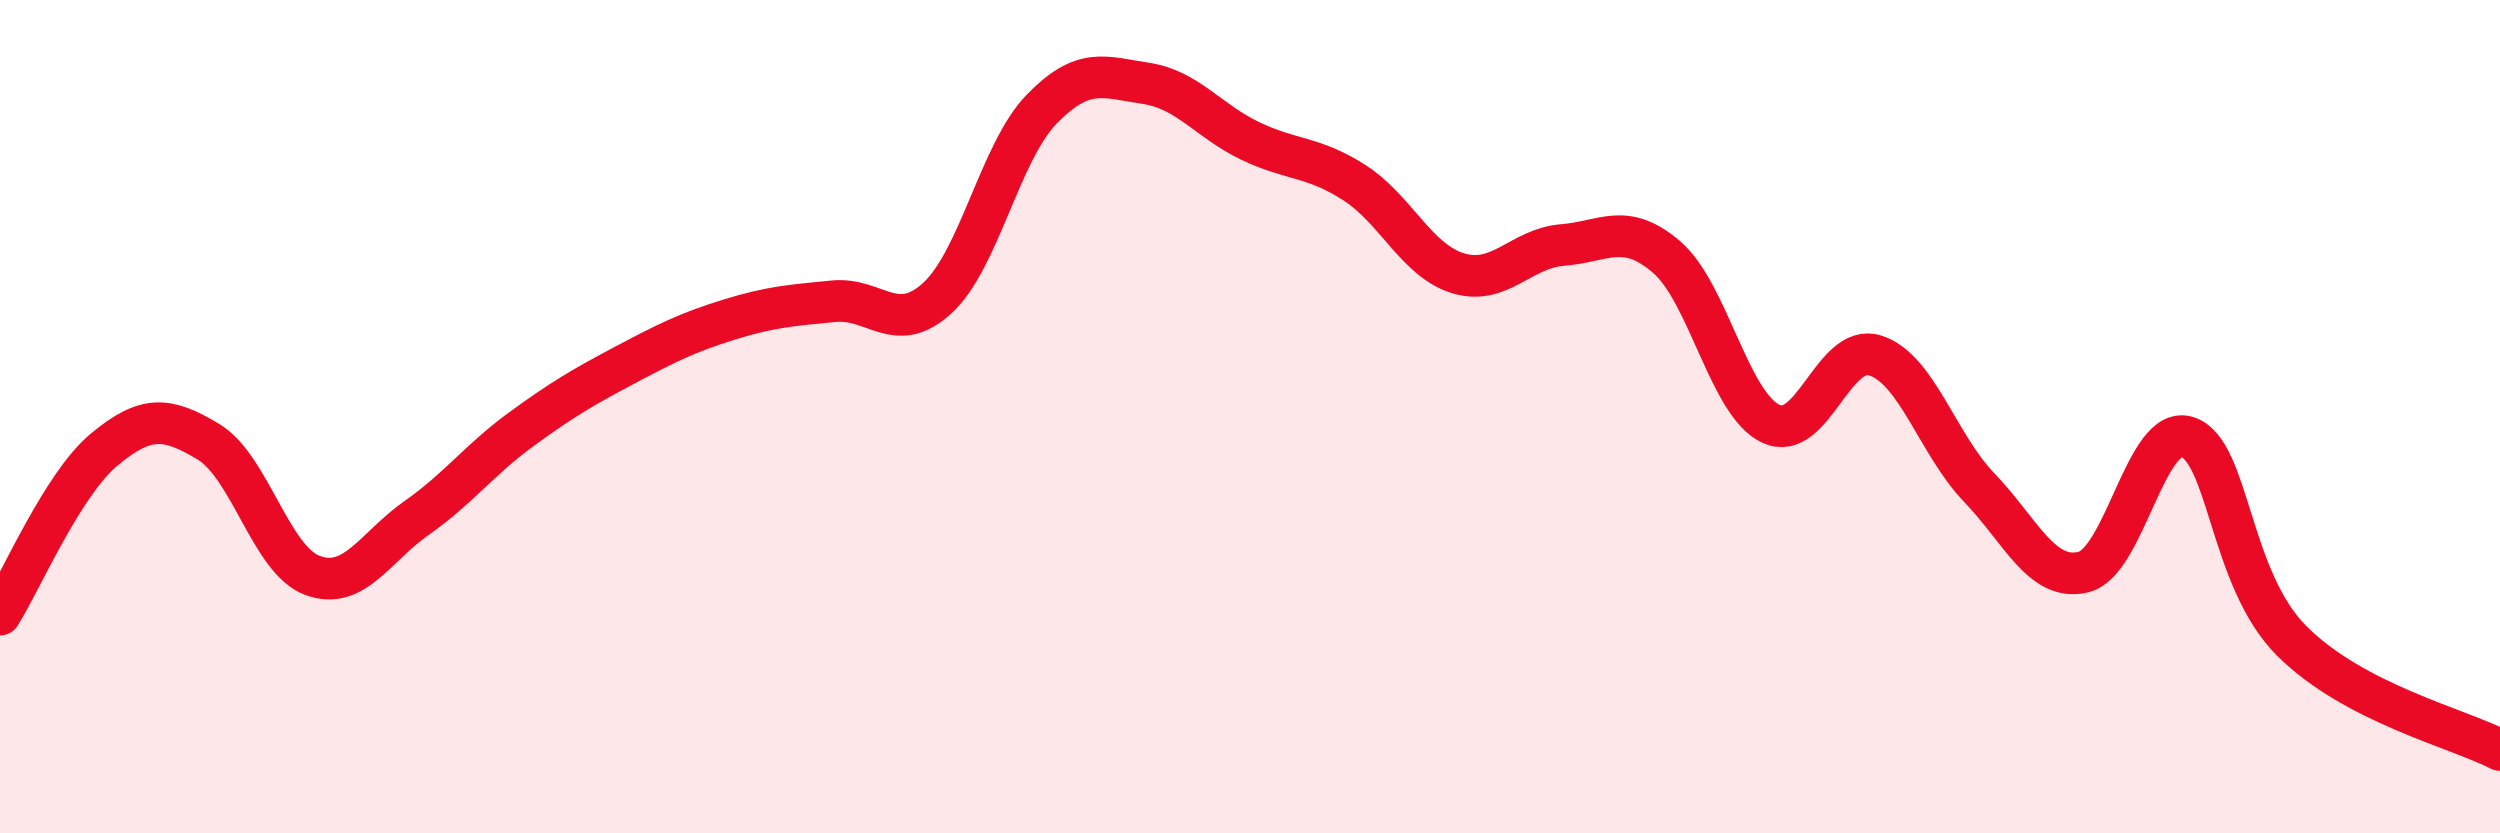
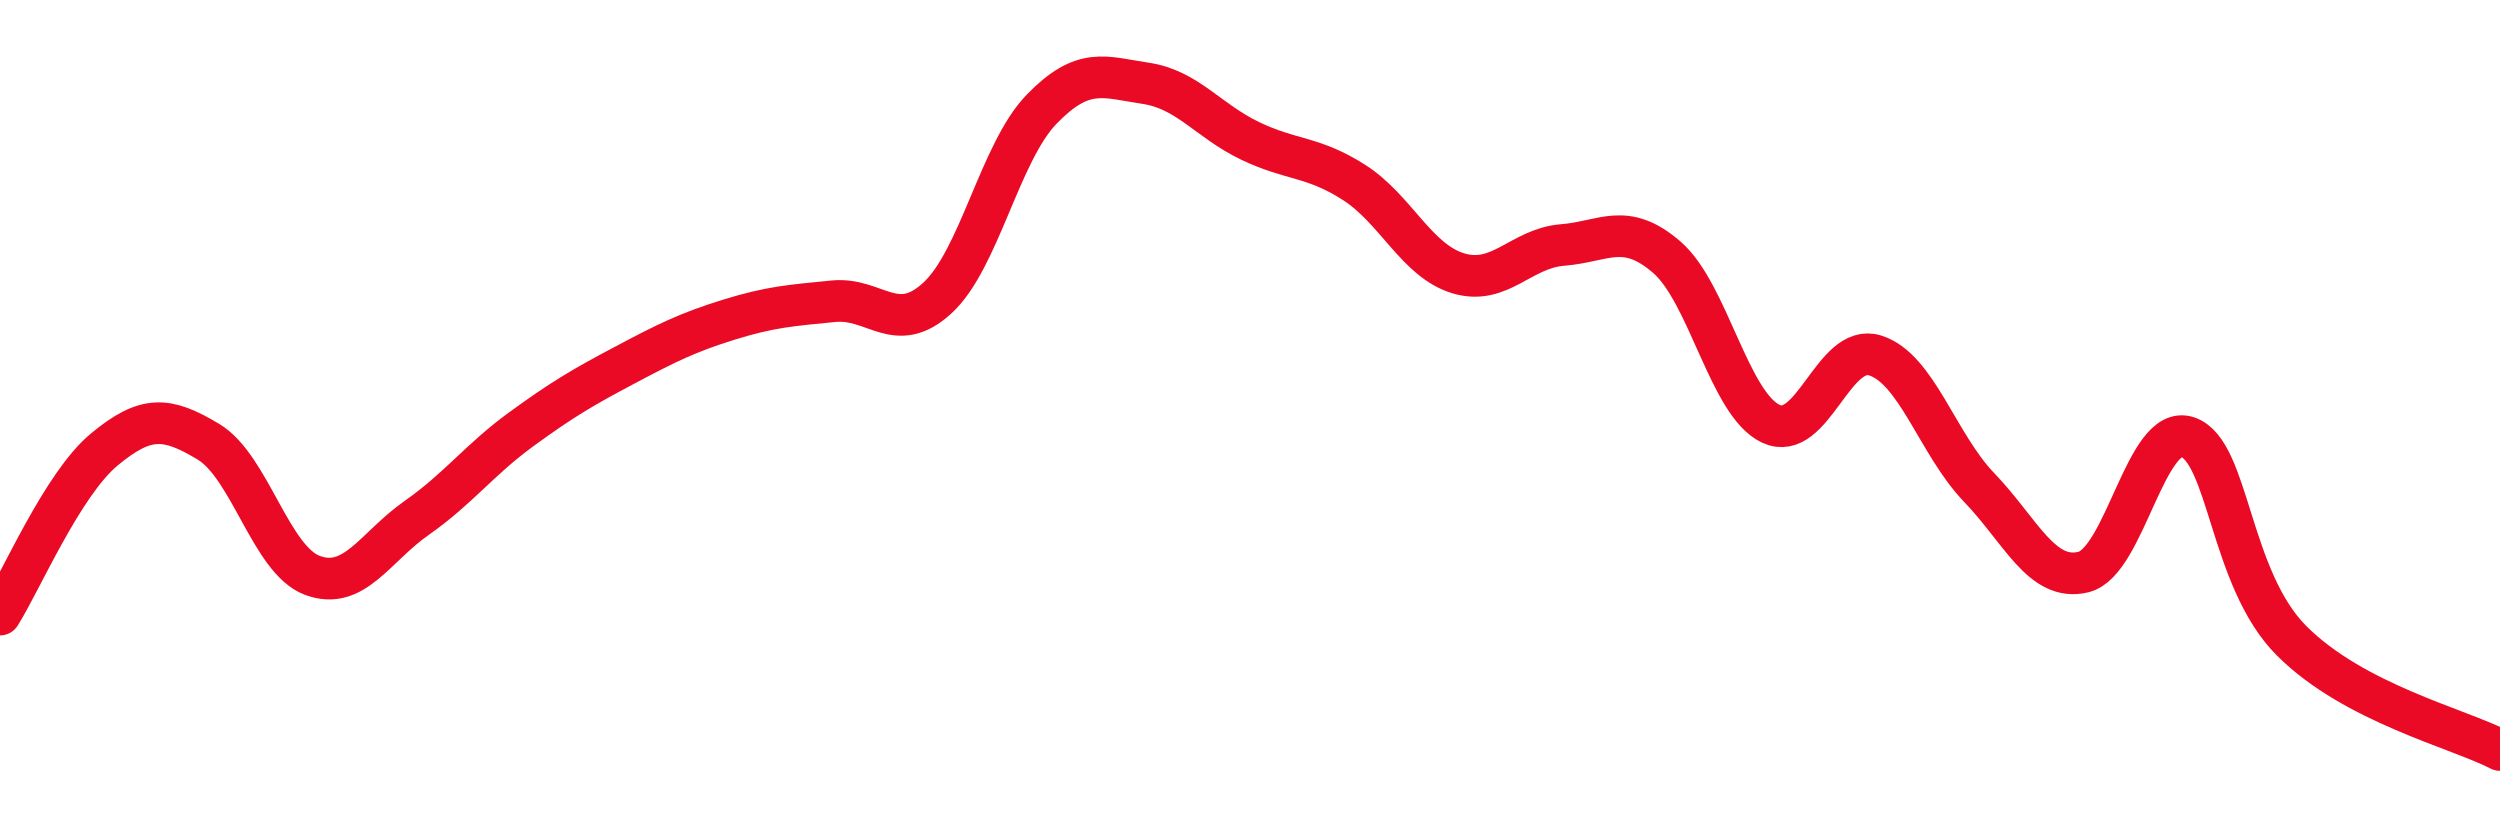
<svg xmlns="http://www.w3.org/2000/svg" width="60" height="20" viewBox="0 0 60 20">
-   <path d="M 0,14.75 C 0.5,13.96 1.5,11.62 2.5,10.79 C 3.5,9.96 4,10 5,10.6 C 6,11.2 6.5,13.44 7.5,13.81 C 8.5,14.18 9,13.13 10,12.43 C 11,11.73 11.5,11.04 12.5,10.31 C 13.5,9.58 14,9.29 15,8.76 C 16,8.23 16.5,7.98 17.5,7.67 C 18.5,7.36 19,7.33 20,7.23 C 21,7.13 21.5,8.07 22.5,7.15 C 23.5,6.23 24,3.65 25,2.62 C 26,1.59 26.5,1.85 27.5,2 C 28.5,2.15 29,2.9 30,3.38 C 31,3.86 31.5,3.74 32.5,4.38 C 33.5,5.02 34,6.26 35,6.56 C 36,6.86 36.5,5.96 37.5,5.88 C 38.5,5.8 39,5.31 40,6.17 C 41,7.03 41.5,9.7 42.5,10.17 C 43.5,10.64 44,8.22 45,8.53 C 46,8.84 46.5,10.66 47.5,11.7 C 48.5,12.74 49,13.97 50,13.73 C 51,13.49 51.5,10.16 52.5,10.49 C 53.5,10.82 53.5,13.88 55,15.38 C 56.5,16.88 59,17.48 60,18L60 20L0 20Z" fill="#EB0A25" opacity="0.1" stroke-linecap="round" stroke-linejoin="round" />
  <path d="M 0,14.75 C 0.5,13.96 1.5,11.62 2.5,10.79 C 3.5,9.96 4,10 5,10.6 C 6,11.2 6.5,13.44 7.5,13.81 C 8.5,14.18 9,13.13 10,12.43 C 11,11.73 11.5,11.04 12.5,10.31 C 13.5,9.58 14,9.29 15,8.76 C 16,8.23 16.5,7.98 17.5,7.67 C 18.5,7.36 19,7.33 20,7.23 C 21,7.13 21.5,8.07 22.5,7.15 C 23.5,6.23 24,3.65 25,2.62 C 26,1.59 26.5,1.85 27.5,2 C 28.5,2.15 29,2.9 30,3.38 C 31,3.86 31.5,3.74 32.5,4.38 C 33.5,5.02 34,6.26 35,6.56 C 36,6.86 36.5,5.96 37.5,5.88 C 38.5,5.8 39,5.31 40,6.17 C 41,7.03 41.5,9.7 42.5,10.17 C 43.5,10.64 44,8.22 45,8.53 C 46,8.84 46.5,10.66 47.5,11.7 C 48.5,12.74 49,13.97 50,13.73 C 51,13.49 51.5,10.16 52.5,10.49 C 53.5,10.82 53.5,13.88 55,15.38 C 56.5,16.88 59,17.48 60,18" stroke="#EB0A25" stroke-width="1" fill="none" stroke-linecap="round" stroke-linejoin="round" />
</svg>